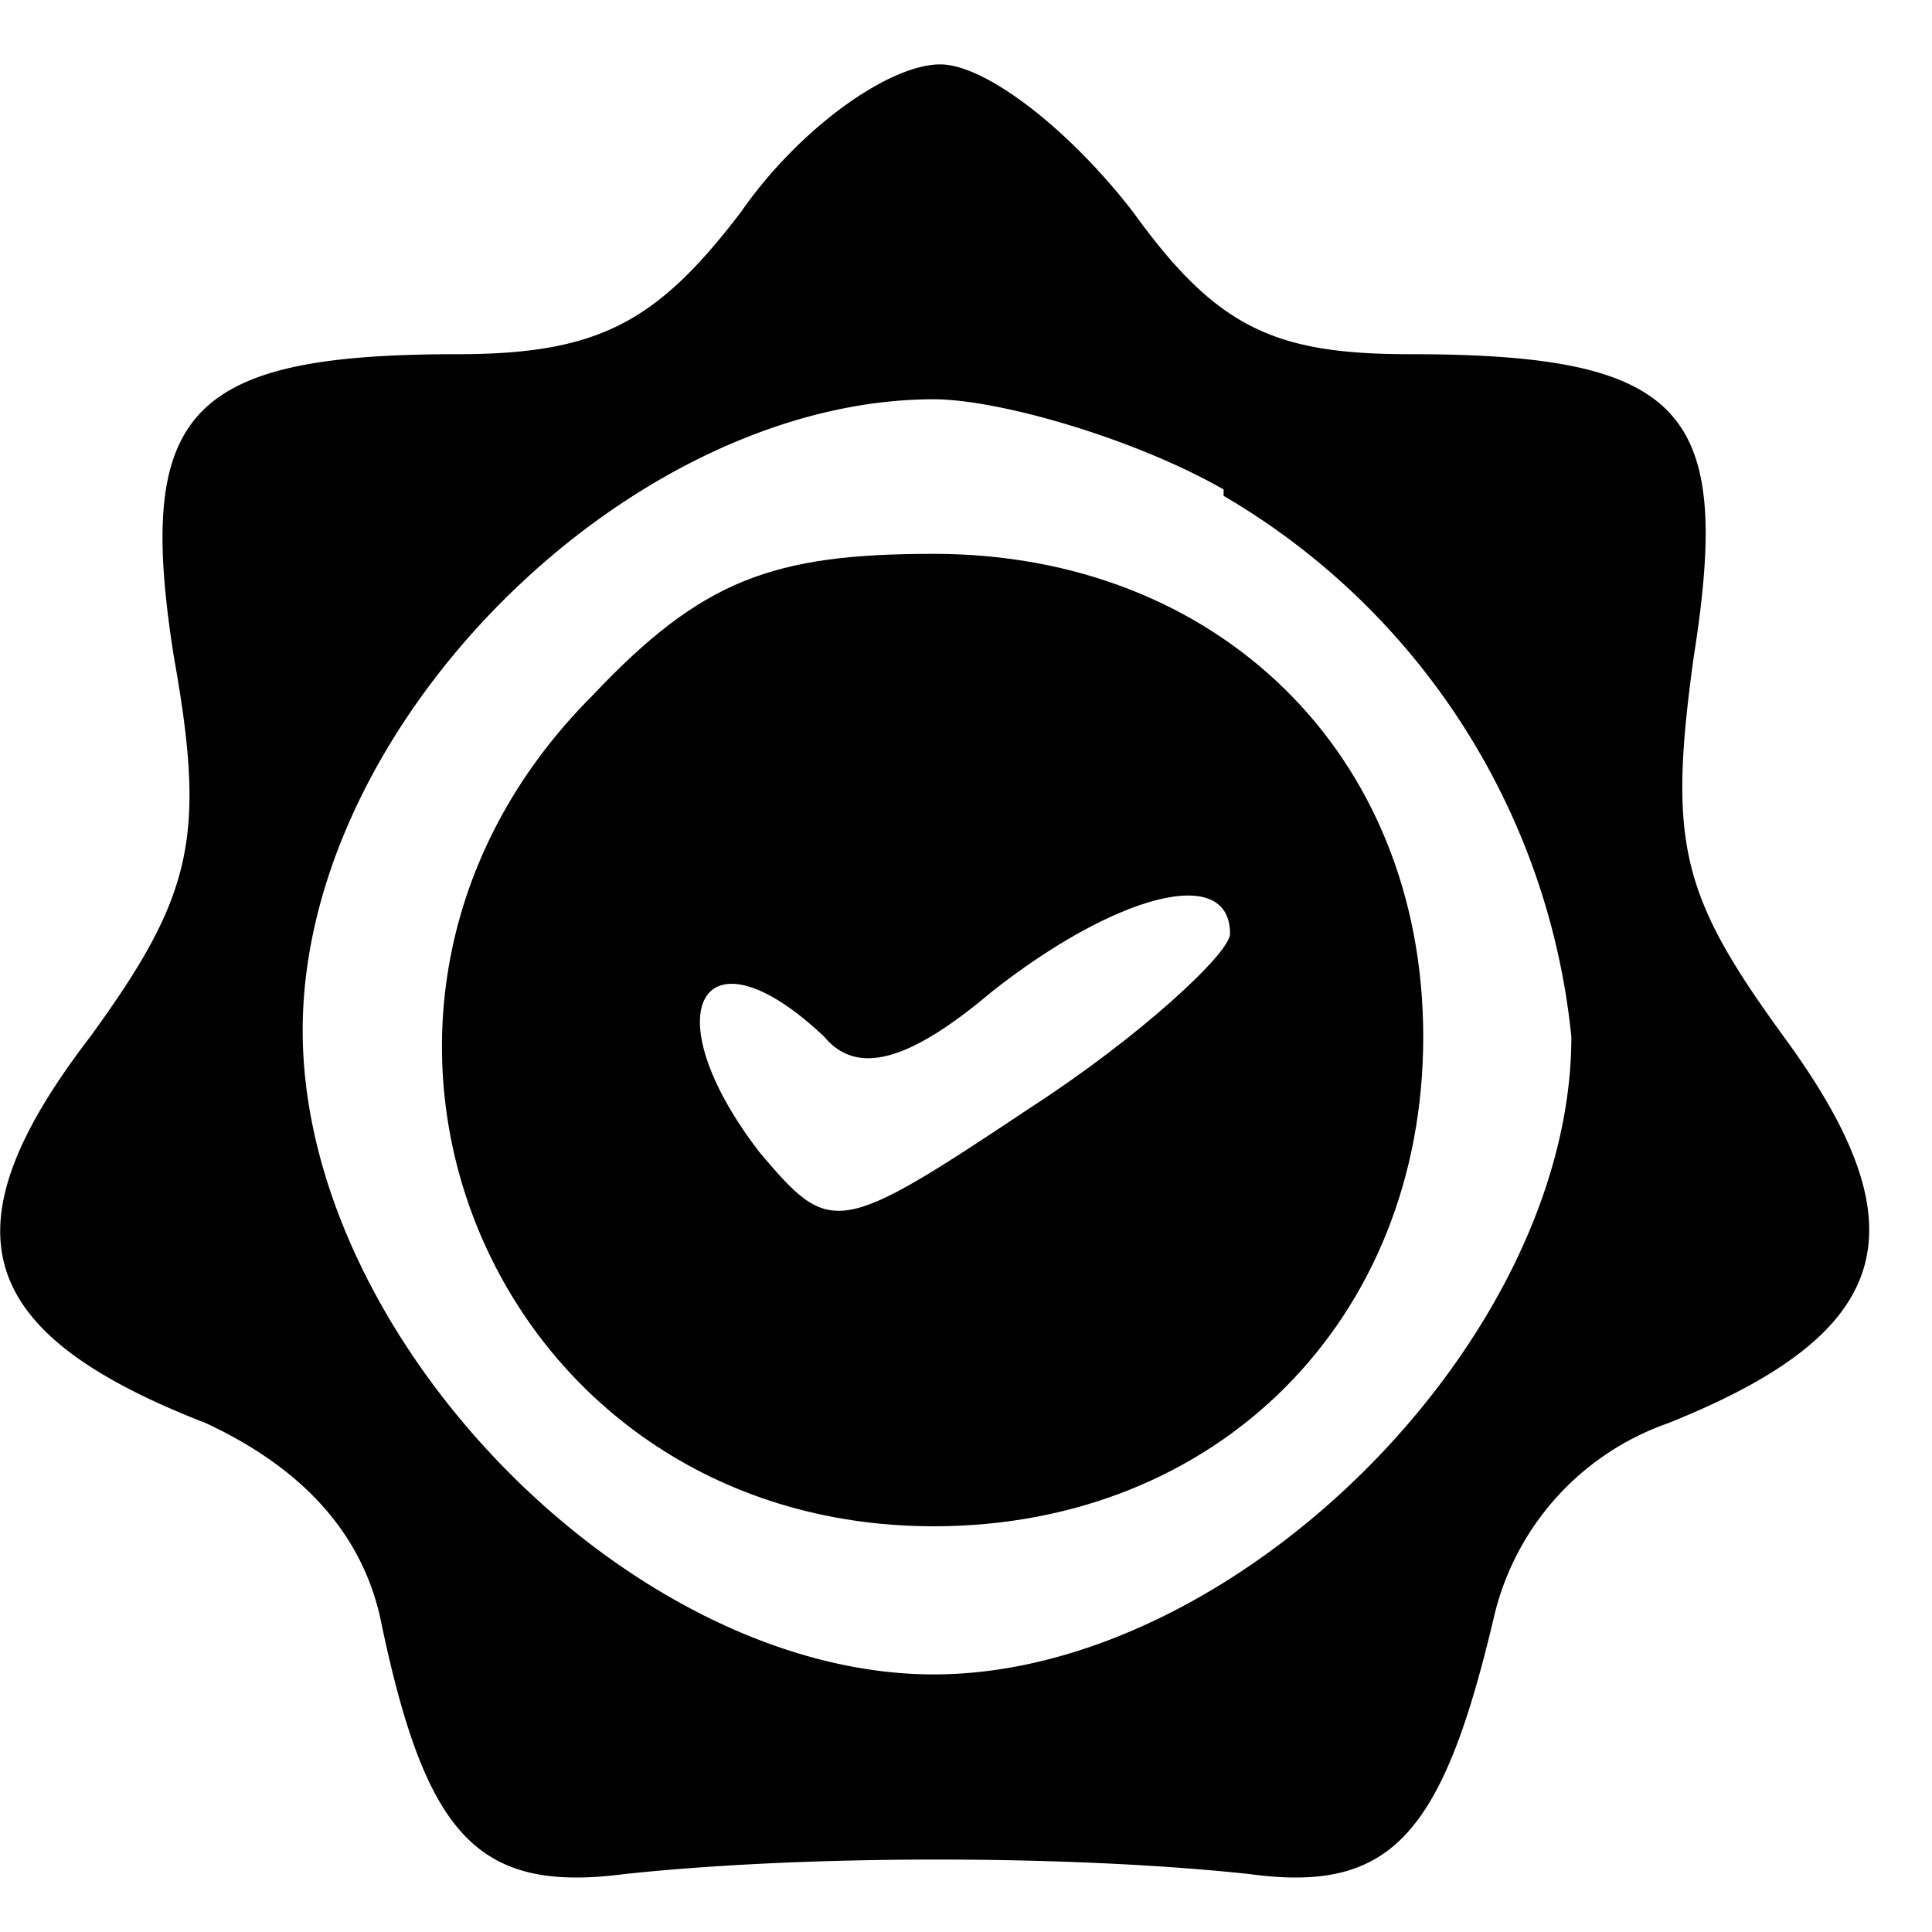
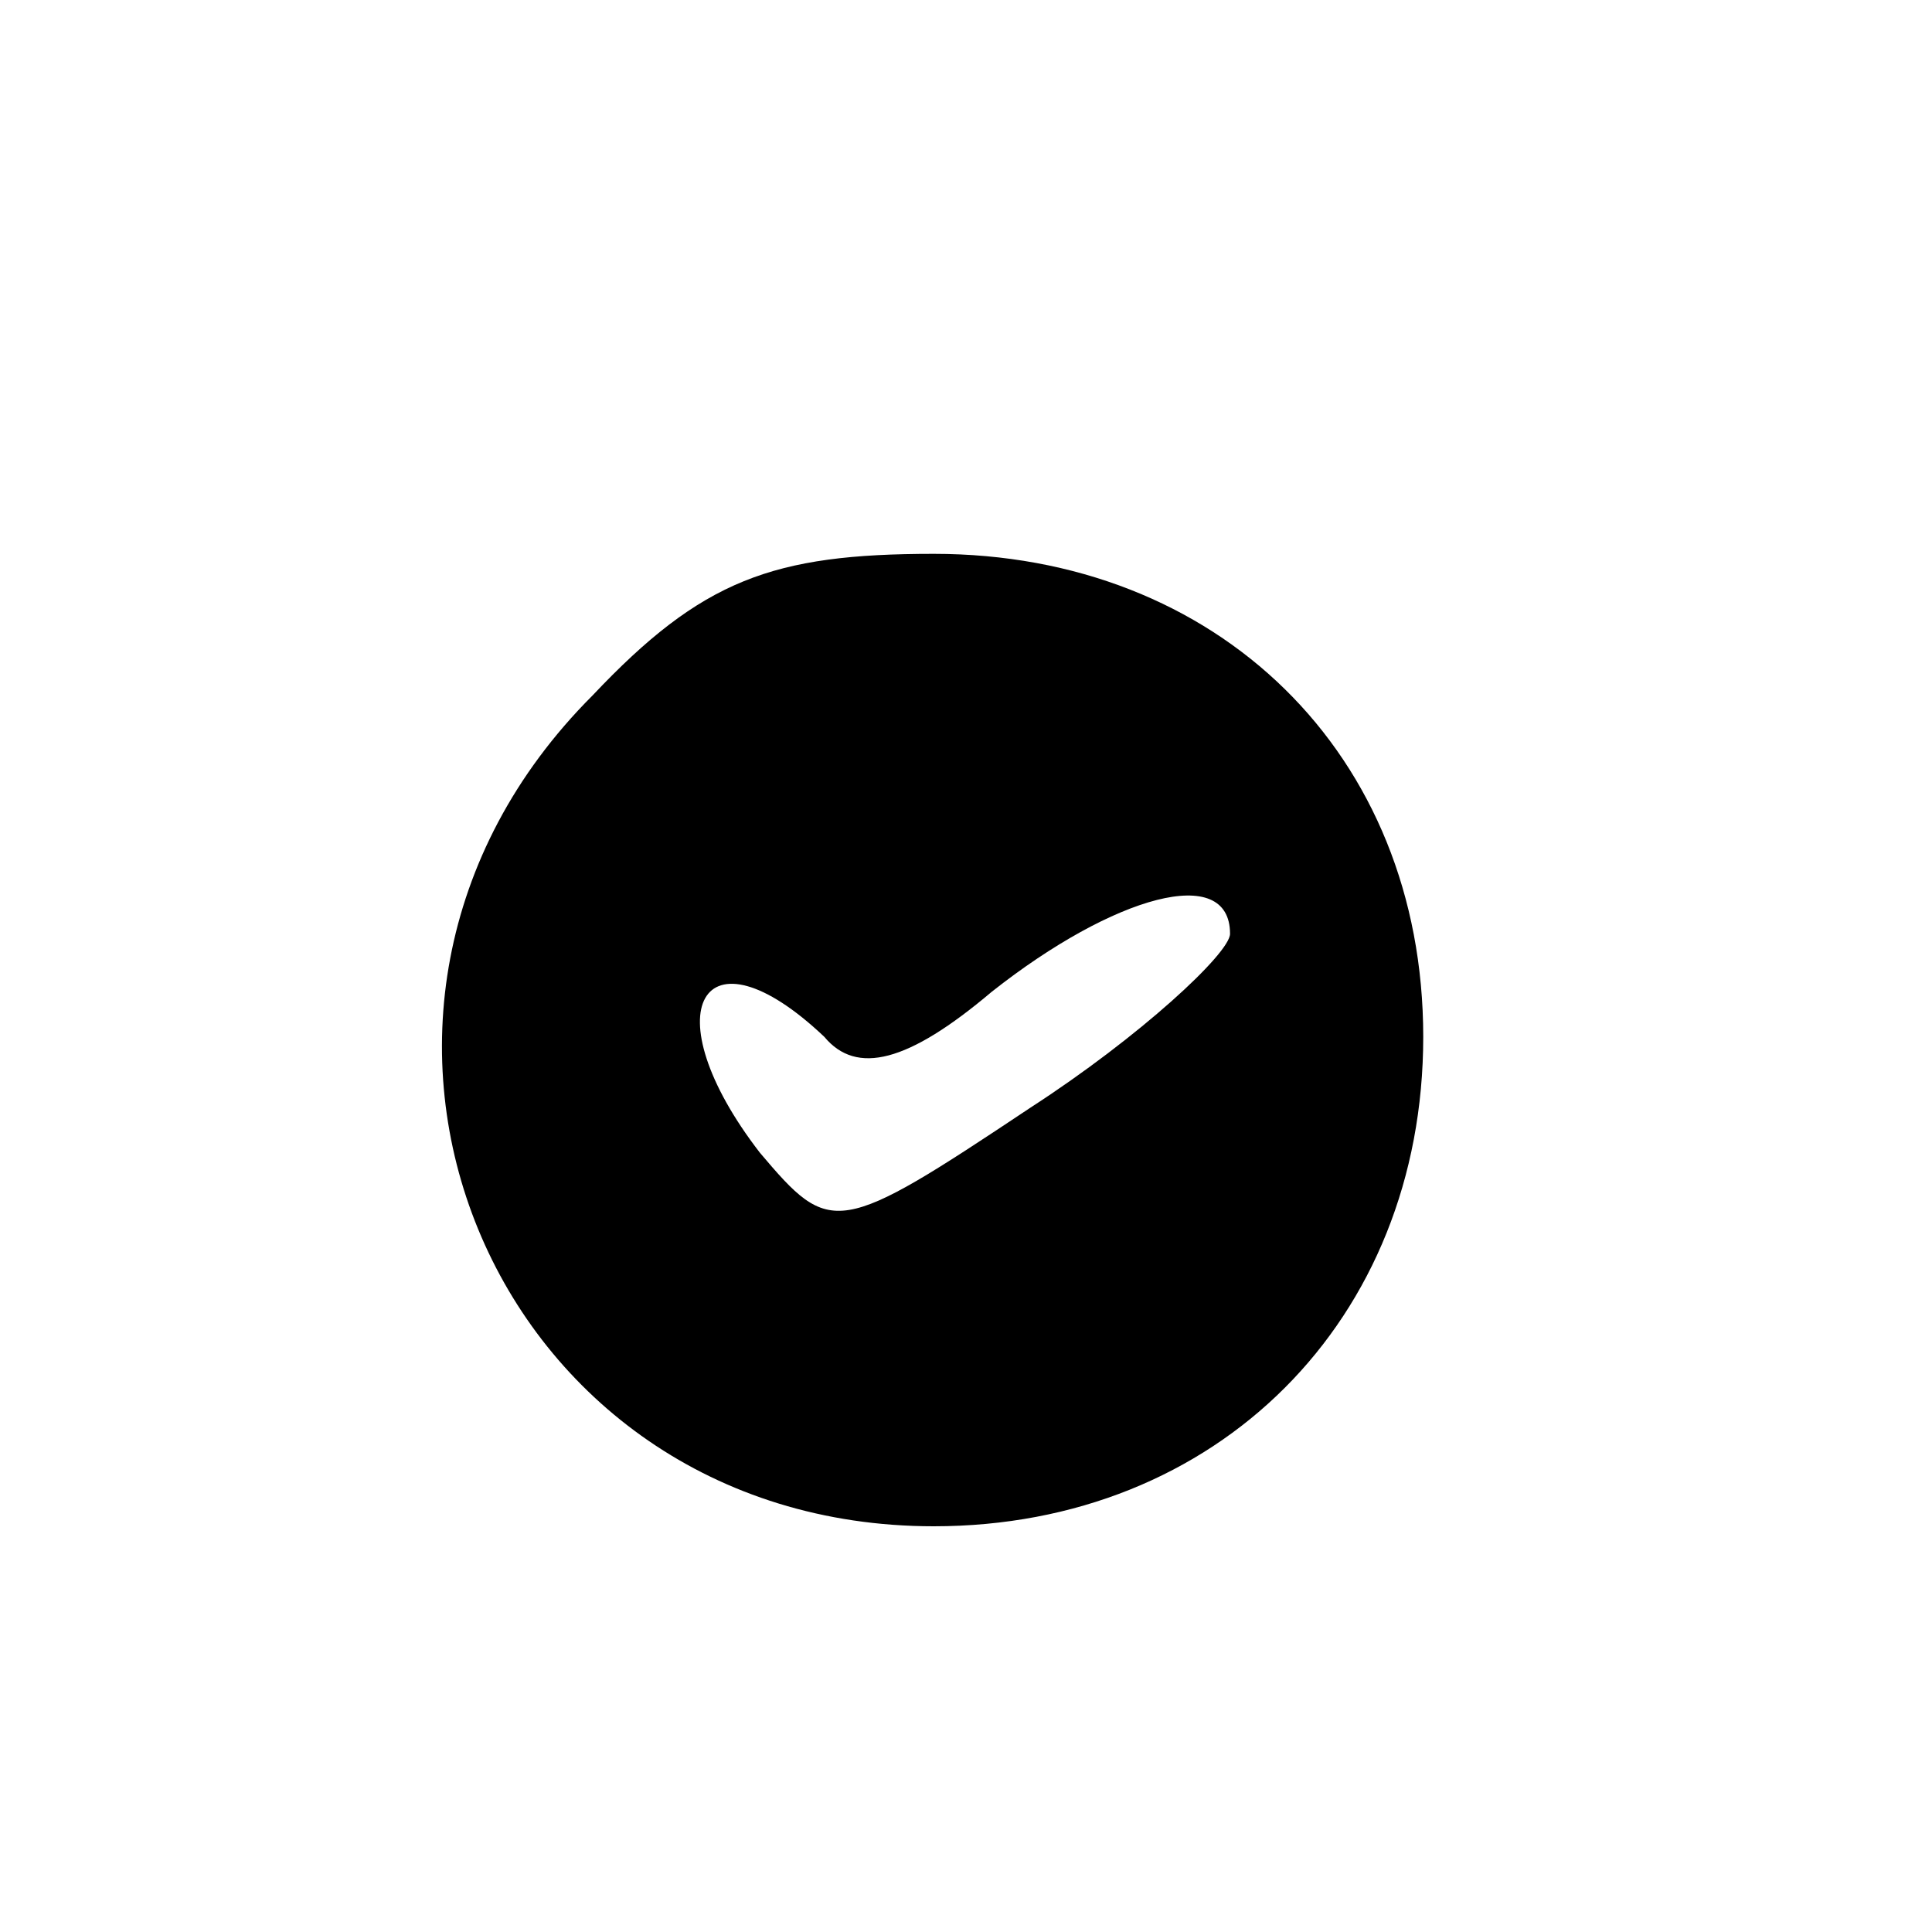
<svg xmlns="http://www.w3.org/2000/svg" width="30" height="30" fill="none">
-   <path fill="#000" d="M11.5 3.3C10.2 5 9.3 5.5 7.1 5.5c-4.2 0-5 .9-4.4 4.7.5 2.8.3 3.7-1.3 5.9-2.3 3-1.8 4.6 1.8 6 1.5.7 2.4 1.7 2.7 3 .7 3.4 1.5 4.3 3.8 4 2.8-.3 6.9-.3 9.7 0 2.2.3 3-.6 3.8-4a4.2 4.2 0 0 1 2.7-3c3.5-1.4 4-3 1.8-6-1.6-2.2-1.8-3-1.4-5.9.6-3.8-.1-4.7-4.4-4.7-2.1 0-3-.4-4.3-2.2-1-1.3-2.3-2.3-3-2.3-.8 0-2.2 1-3.1 2.3ZM19 7.7a11 11 0 0 1 5.4 8.4c0 4.7-5.2 9.9-9.9 9.9S4.7 20.8 4.7 16s5.1-9.8 9.8-9.8c1 0 3.1.6 4.5 1.4Z" />
  <path fill="#000" d="M9.2 10.8c-4.9 4.9-1.6 12.9 5.3 12.9 4.4 0 7.6-3.2 7.6-7.6 0-4.4-3.2-7.5-7.6-7.5-2.5 0-3.6.4-5.3 2.2Zm9.9 3.7c0 .3-1.4 1.6-3.1 2.7-3 2-3.1 2-4.2.7-1.7-2.2-.9-3.6 1-1.8.5.6 1.3.4 2.6-.7 1.9-1.5 3.7-2 3.7-.9Z" />
</svg>